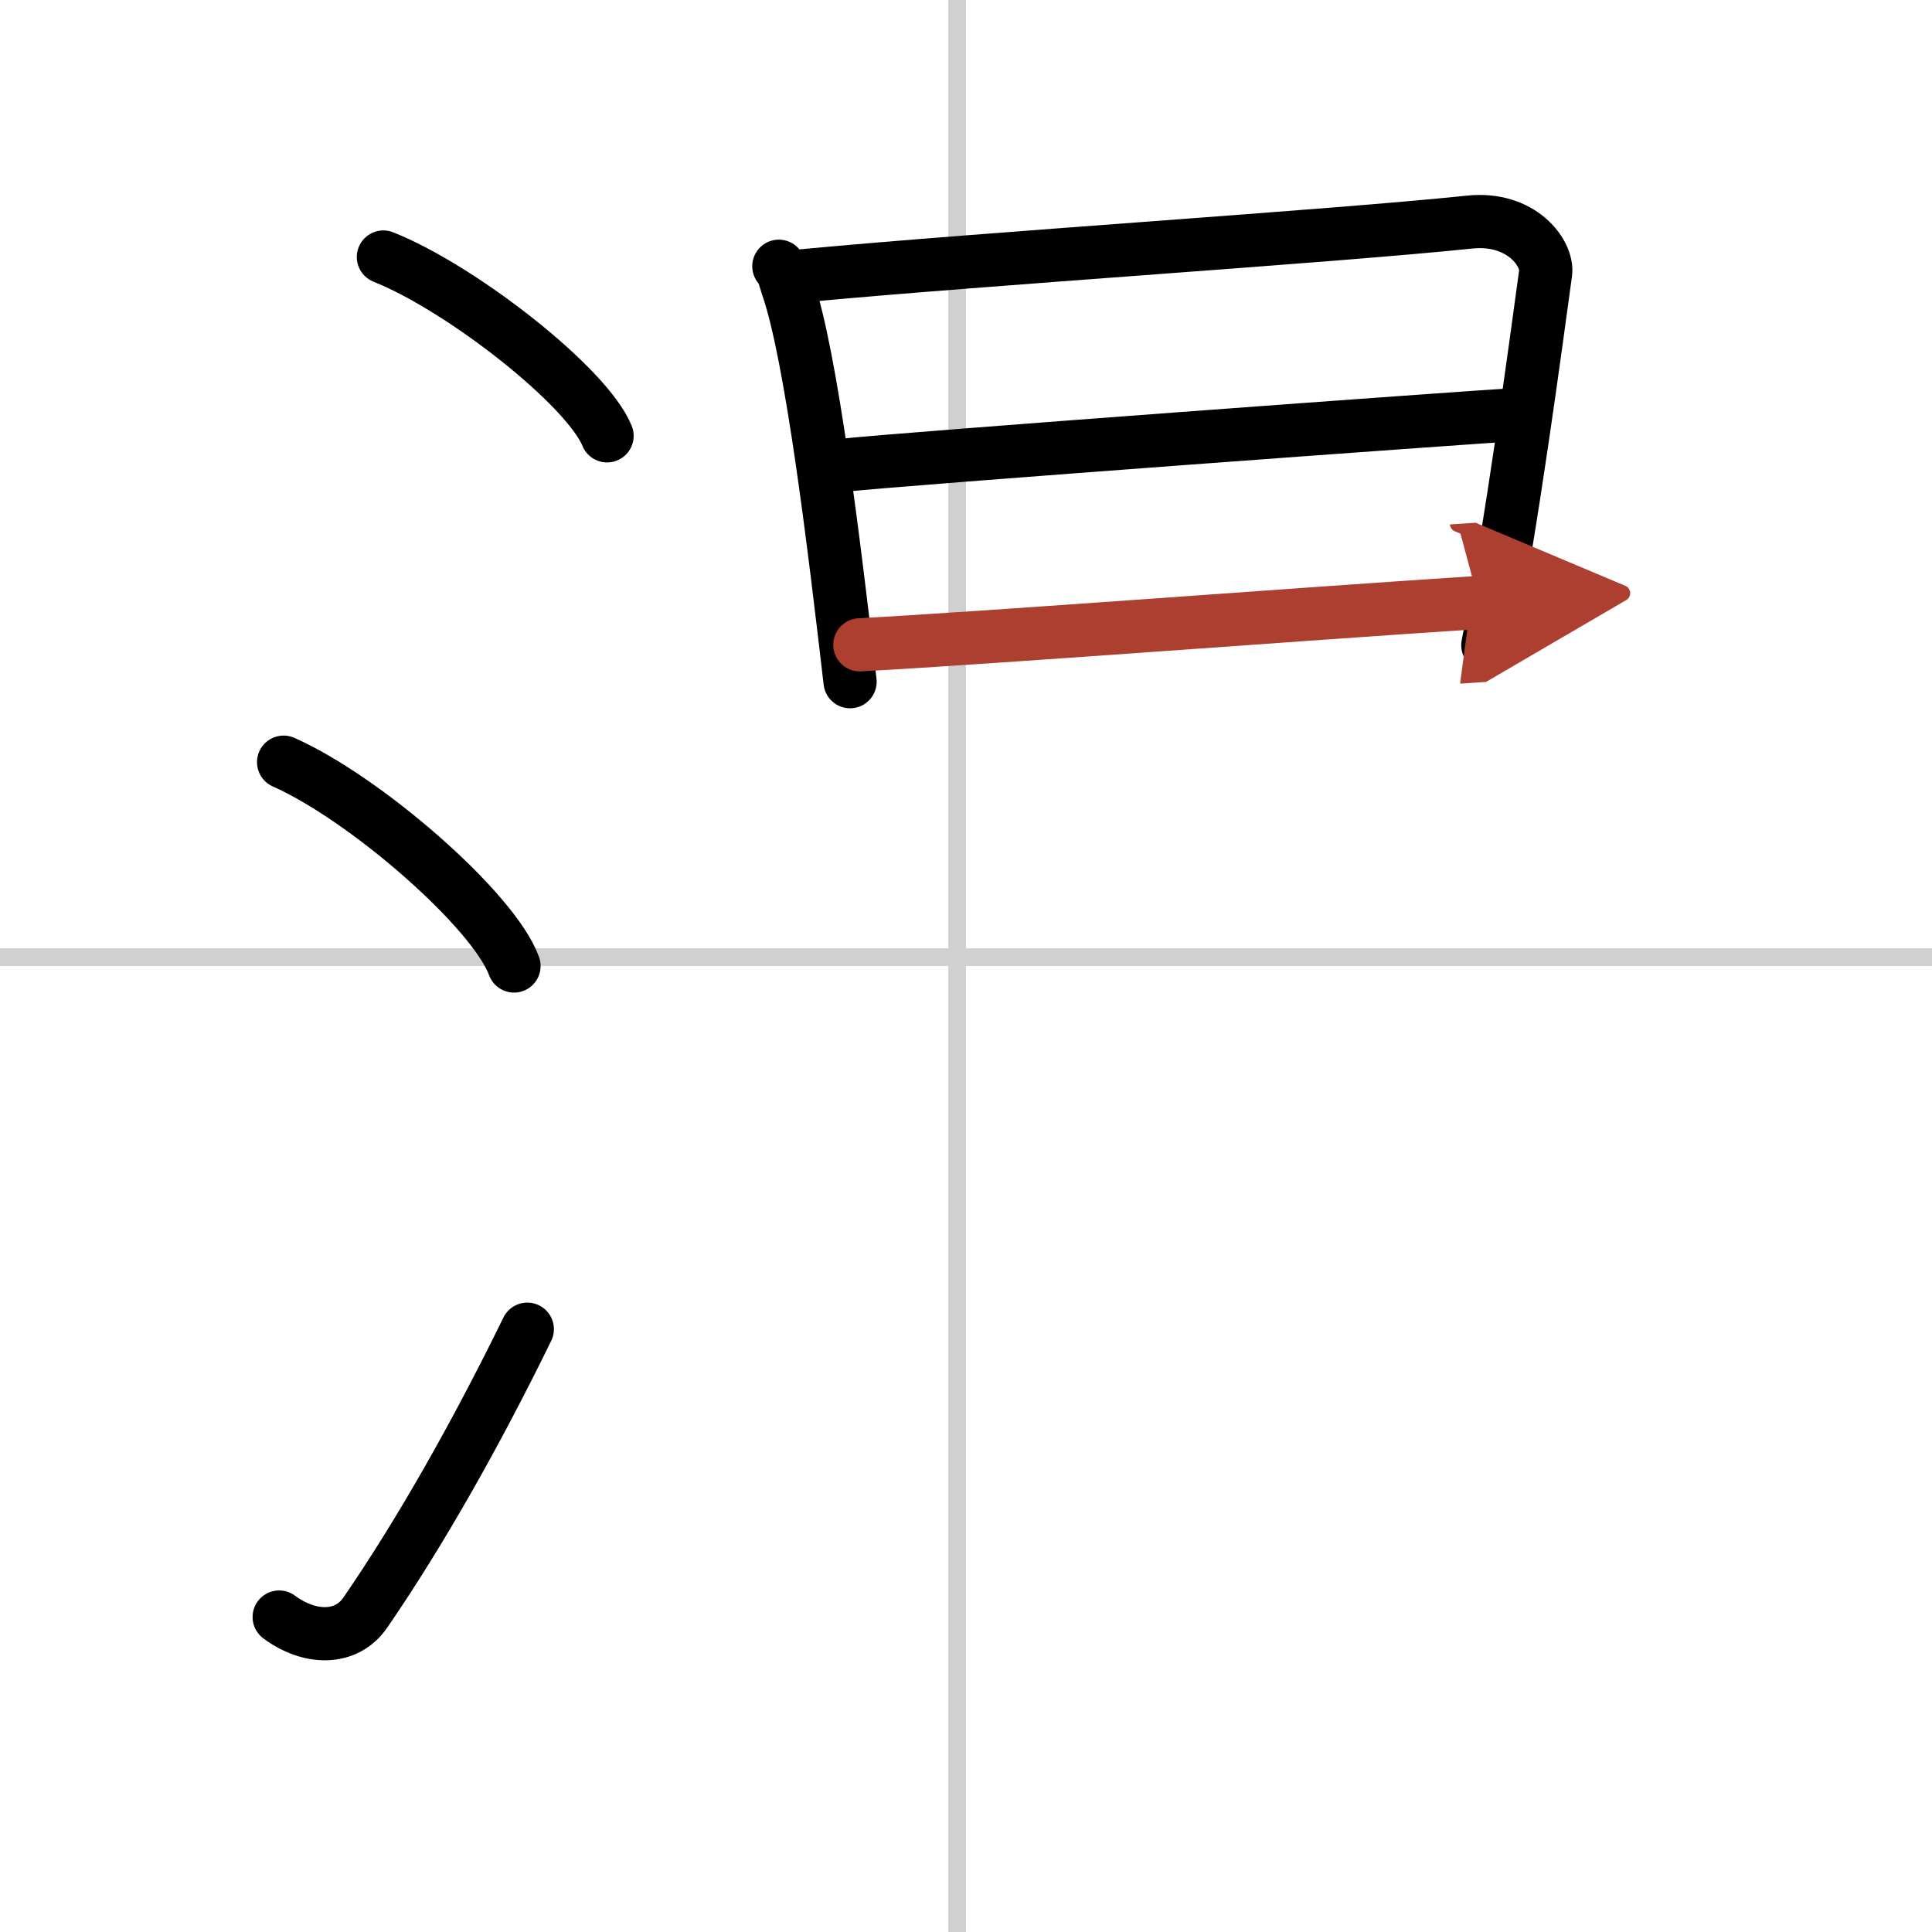
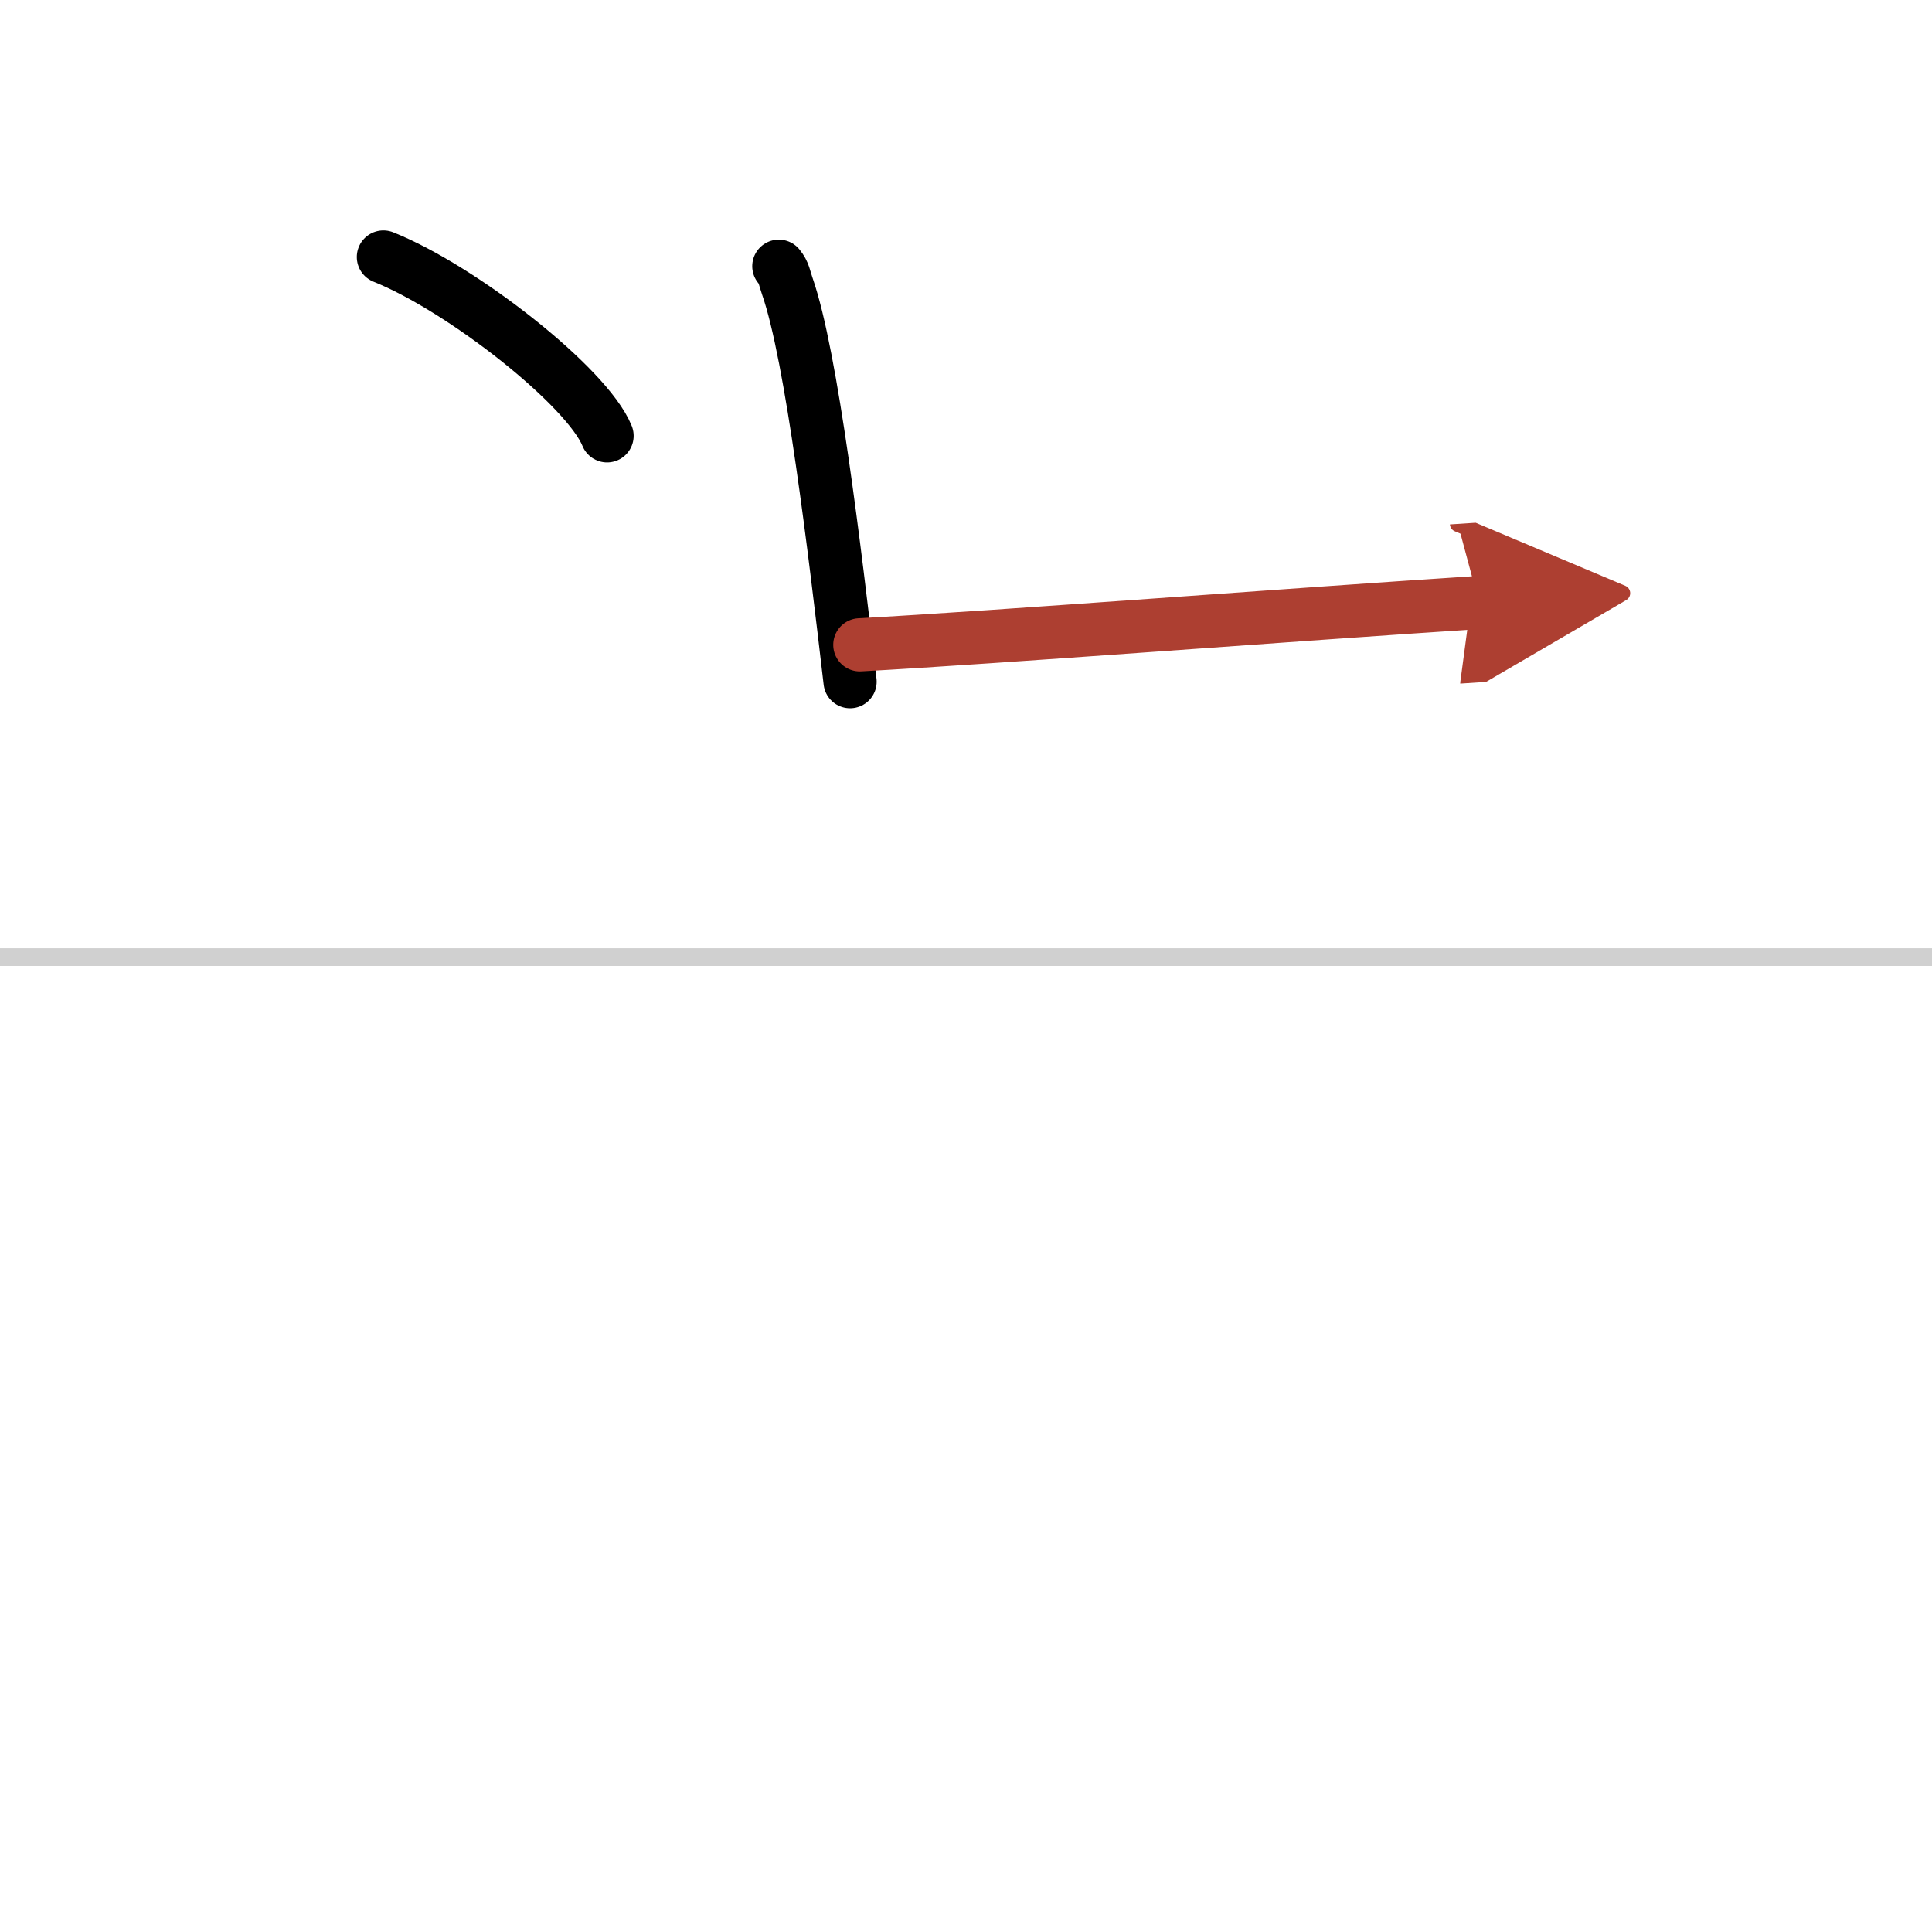
<svg xmlns="http://www.w3.org/2000/svg" width="400" height="400" viewBox="0 0 109 109">
  <defs>
    <marker id="a" markerWidth="4" orient="auto" refX="1" refY="5" viewBox="0 0 10 10">
      <polyline points="0 0 10 5 0 10 1 5" fill="#ad3f31" stroke="#ad3f31" />
    </marker>
  </defs>
  <g fill="none" stroke="#000" stroke-linecap="round" stroke-linejoin="round" stroke-width="3">
    <rect width="100%" height="100%" fill="#fff" stroke="#fff" />
-     <line x1="54" x2="54" y2="109" stroke="#d0d0d0" stroke-width="1" />
    <line x2="109" y1="54" y2="54" stroke="#d0d0d0" stroke-width="1" />
    <path d="m21.63 14.5c4.45 1.78 11.5 7.32 12.62 10.09" />
-     <path d="m16 43c4.59 2.03 11.85 8.34 13 11.5" />
-     <path d="m15.75 91.23c1.71 1.27 3.78 1.32 4.86-0.25 3.14-4.57 6.29-10.16 9.14-15.99" />
    <path d="m43.94 15.02c0.31 0.38 0.31 0.65 0.48 1.13 1.38 3.95 2.68 14.94 3.54 22.31" />
-     <path d="m45.37 15.55c10.7-1 29.55-2.19 37.54-3.02 2.94-0.31 4.44 1.78 4.29 2.87-0.55 3.99-1.92 14.34-3.26 21" />
-     <path d="m47.36 26.27c3.49-0.39 35.61-2.74 38.5-2.9" />
    <path d="m48.51 36.38c7.71-0.42 24.29-1.7 34.93-2.39" marker-end="url(#a)" stroke="#ad3f31" />
  </g>
</svg>